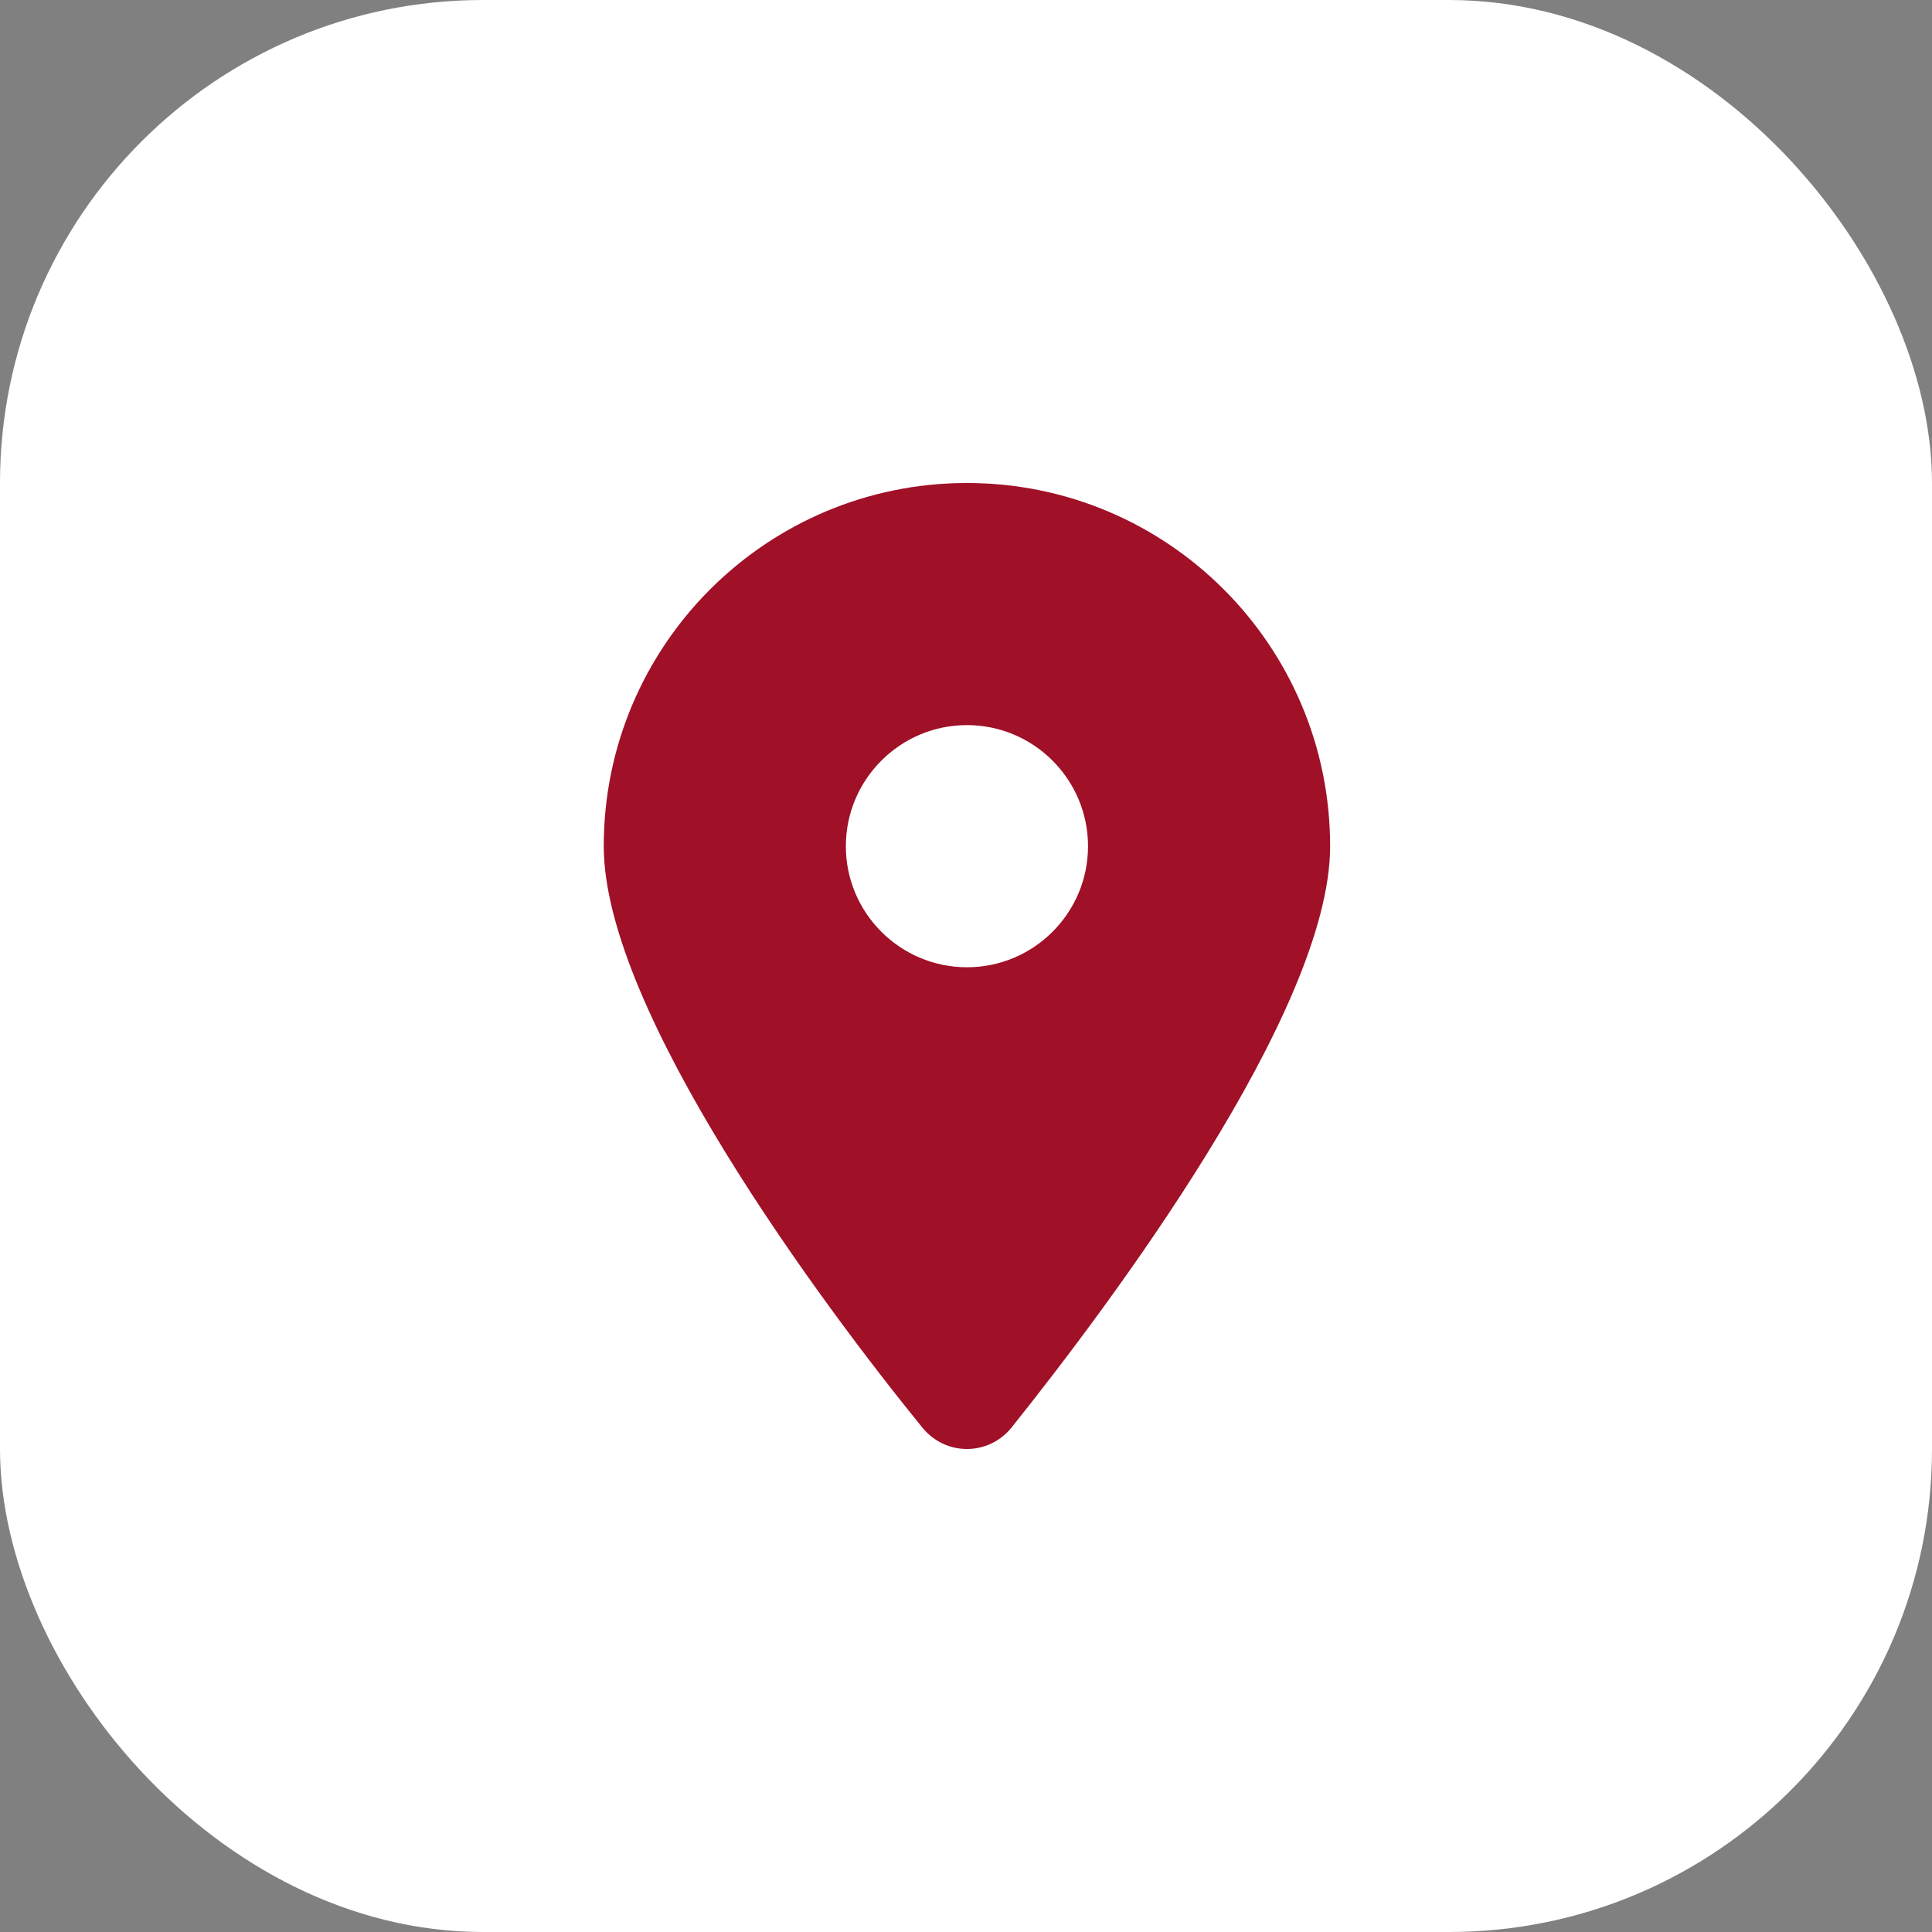
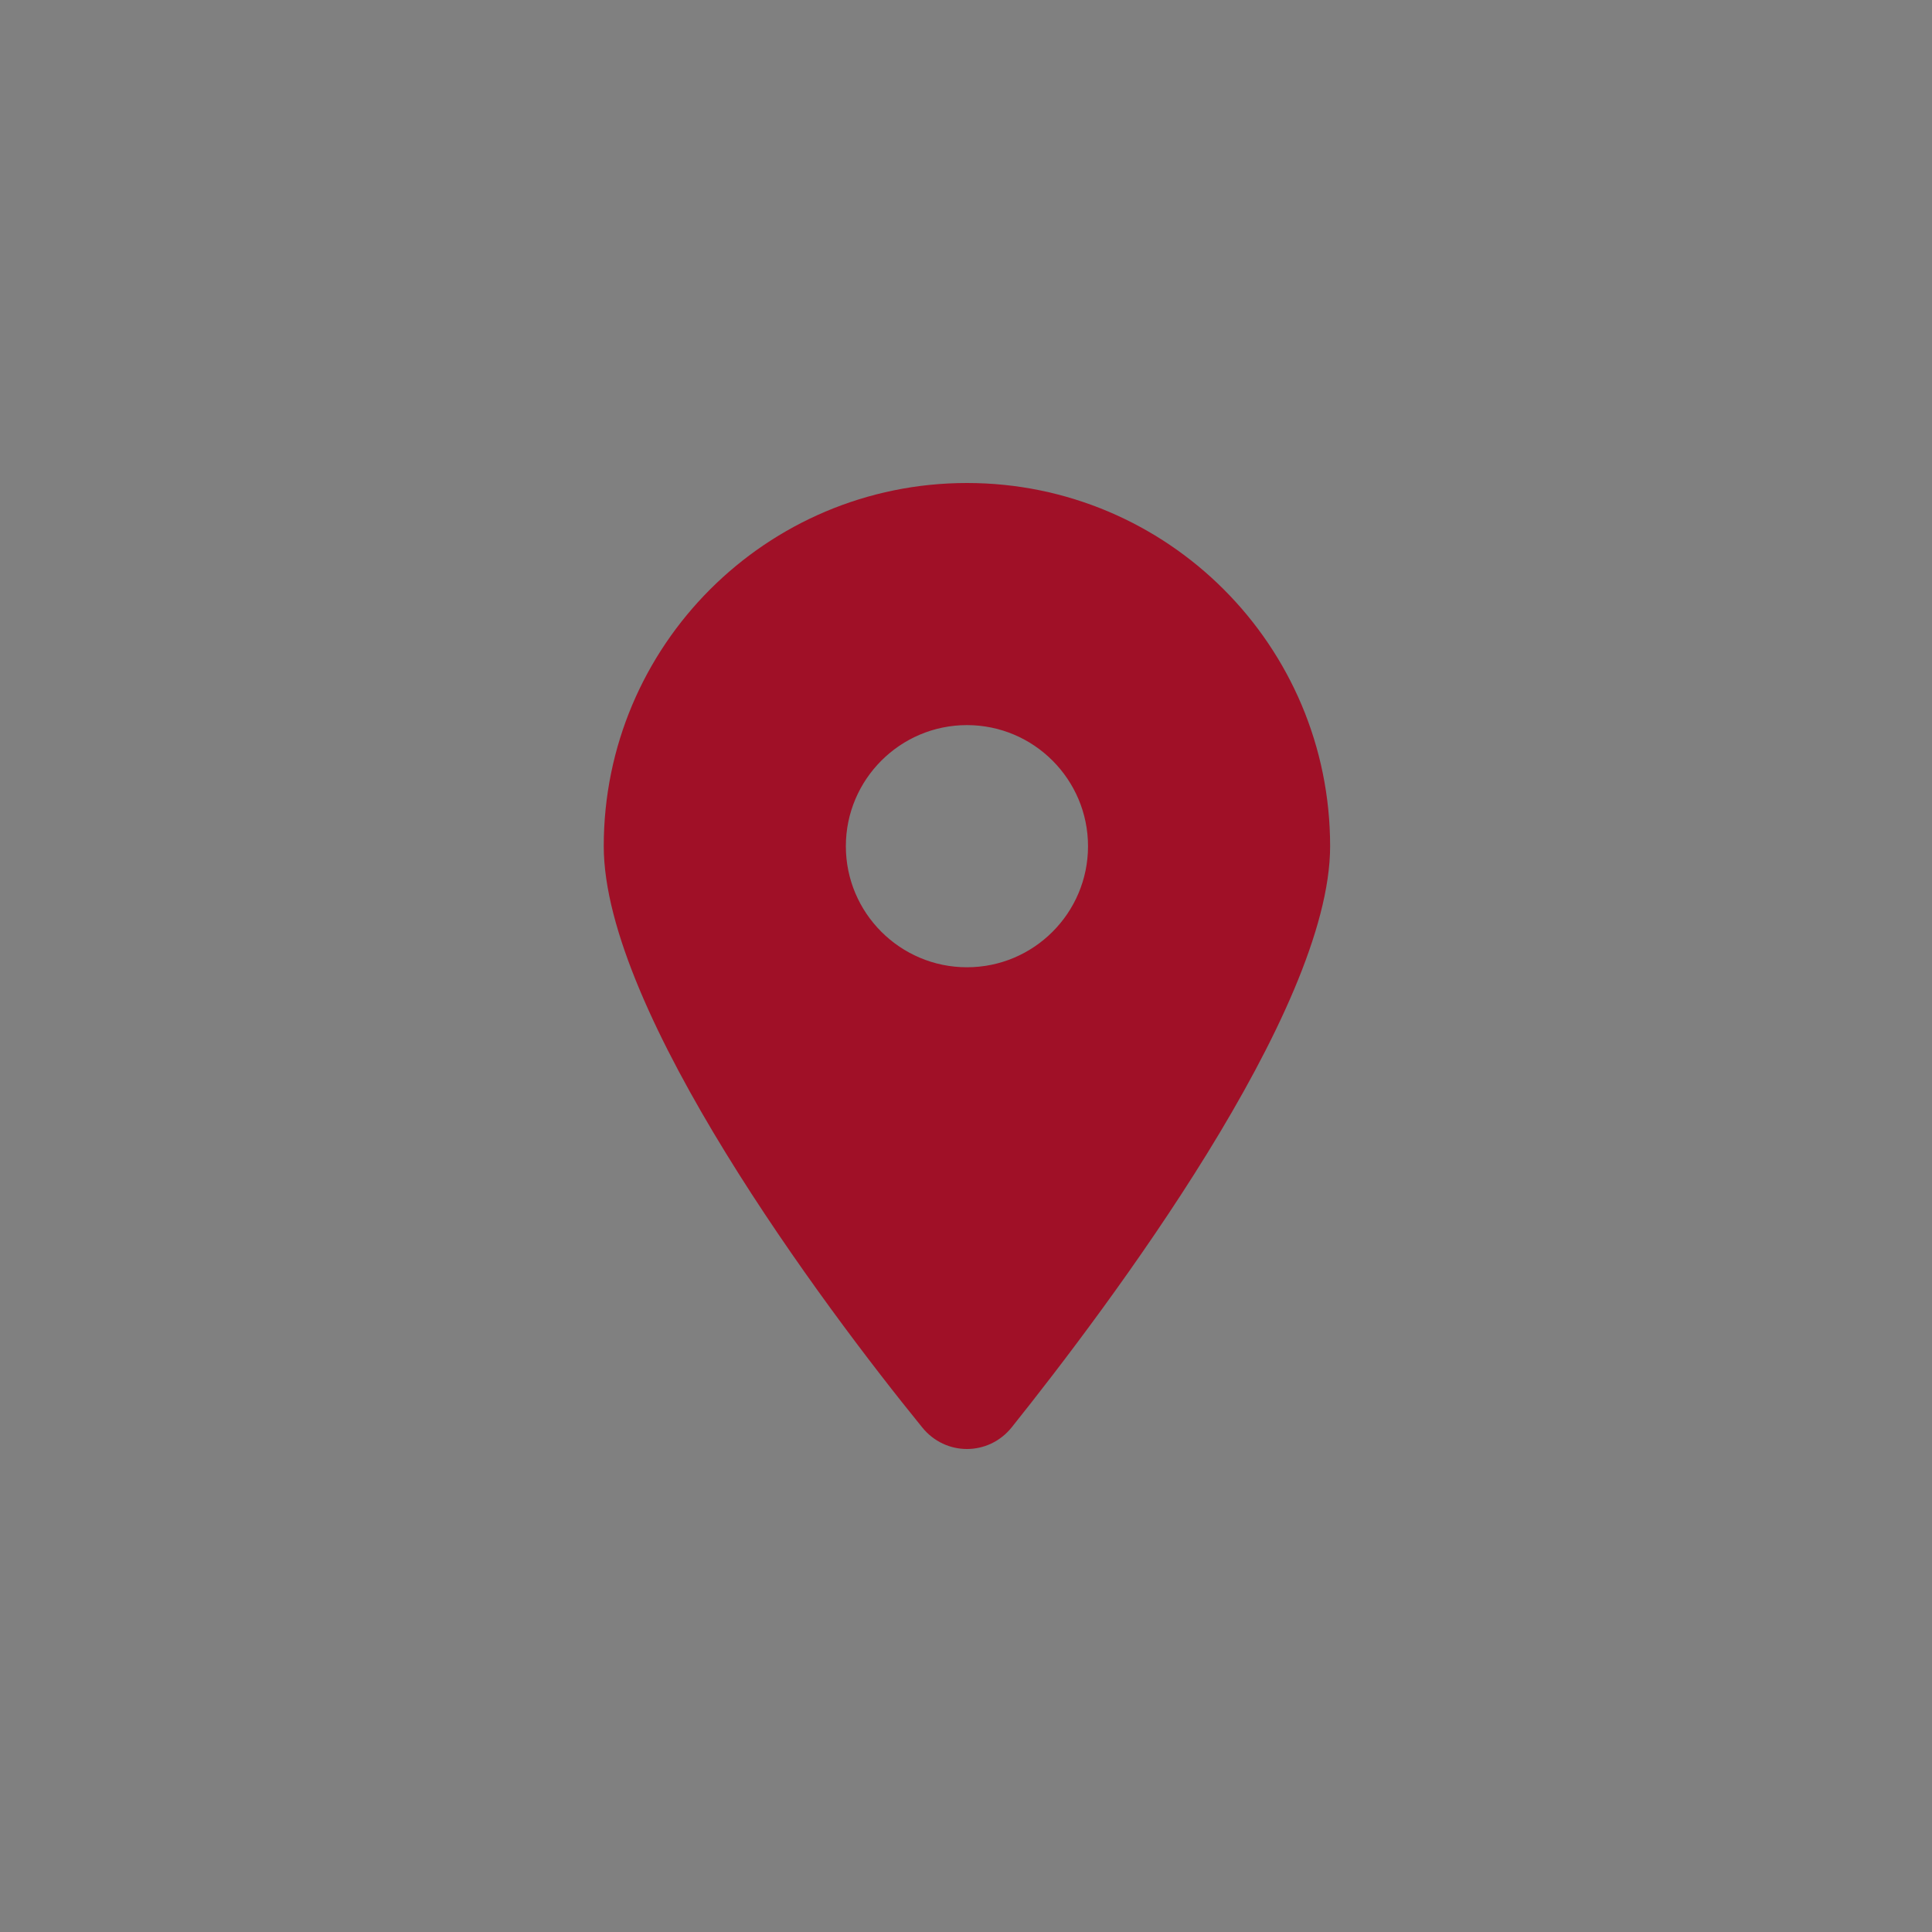
<svg xmlns="http://www.w3.org/2000/svg" width="32" height="32" viewBox="0 0 32 32" fill="none">
  <rect x="0" y="0" width="32" height="32" fill="#808080" stroke="none" />
-   <rect width="32" height="32" rx="8" fill="white" />
  <path d="M15.273 23.64C13.637 21.629 10 16.754 10 14.016C10 10.693 12.693 8 16.016 8C19.337 8 22.031 10.693 22.031 14.016C22.031 16.754 18.365 21.629 16.758 23.64C16.373 24.12 15.658 24.12 15.273 23.64ZM16.016 16.021C17.122 16.021 18.021 15.122 18.021 14.016C18.021 12.91 17.122 12.01 16.016 12.01C14.91 12.01 14.01 12.91 14.01 14.016C14.01 15.122 14.91 16.021 16.016 16.021Z" fill="#A01027" />
</svg>